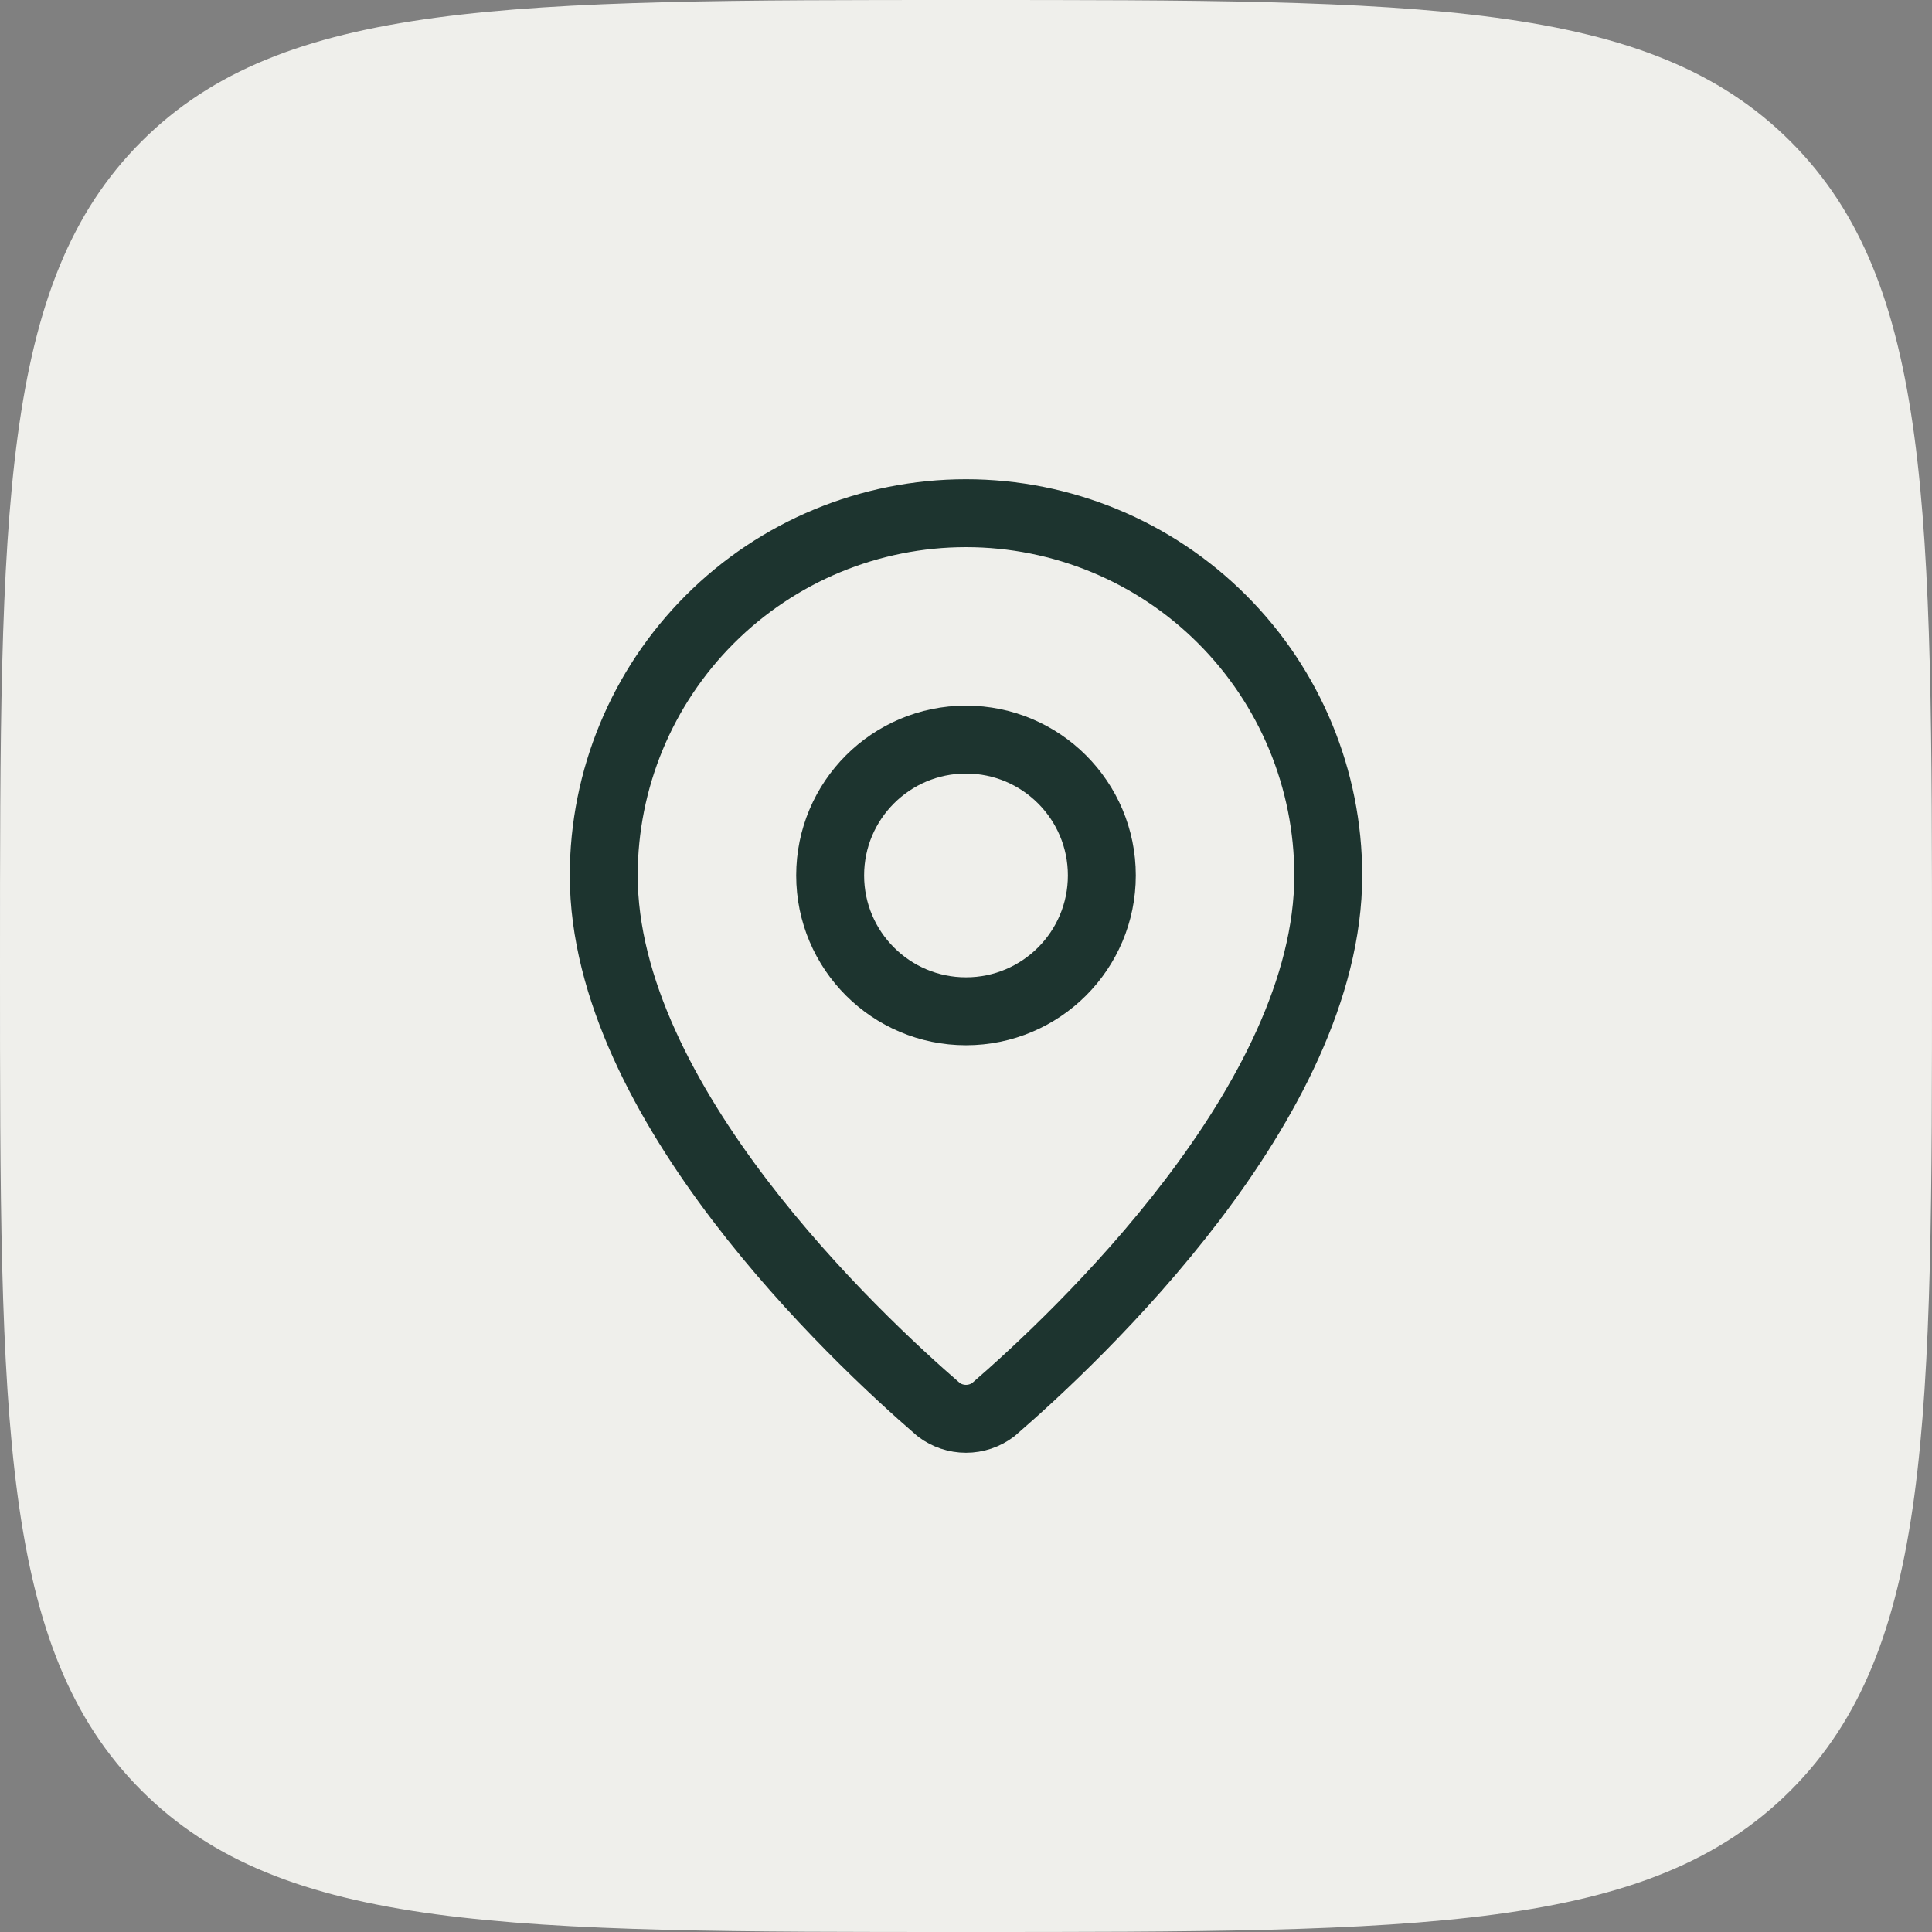
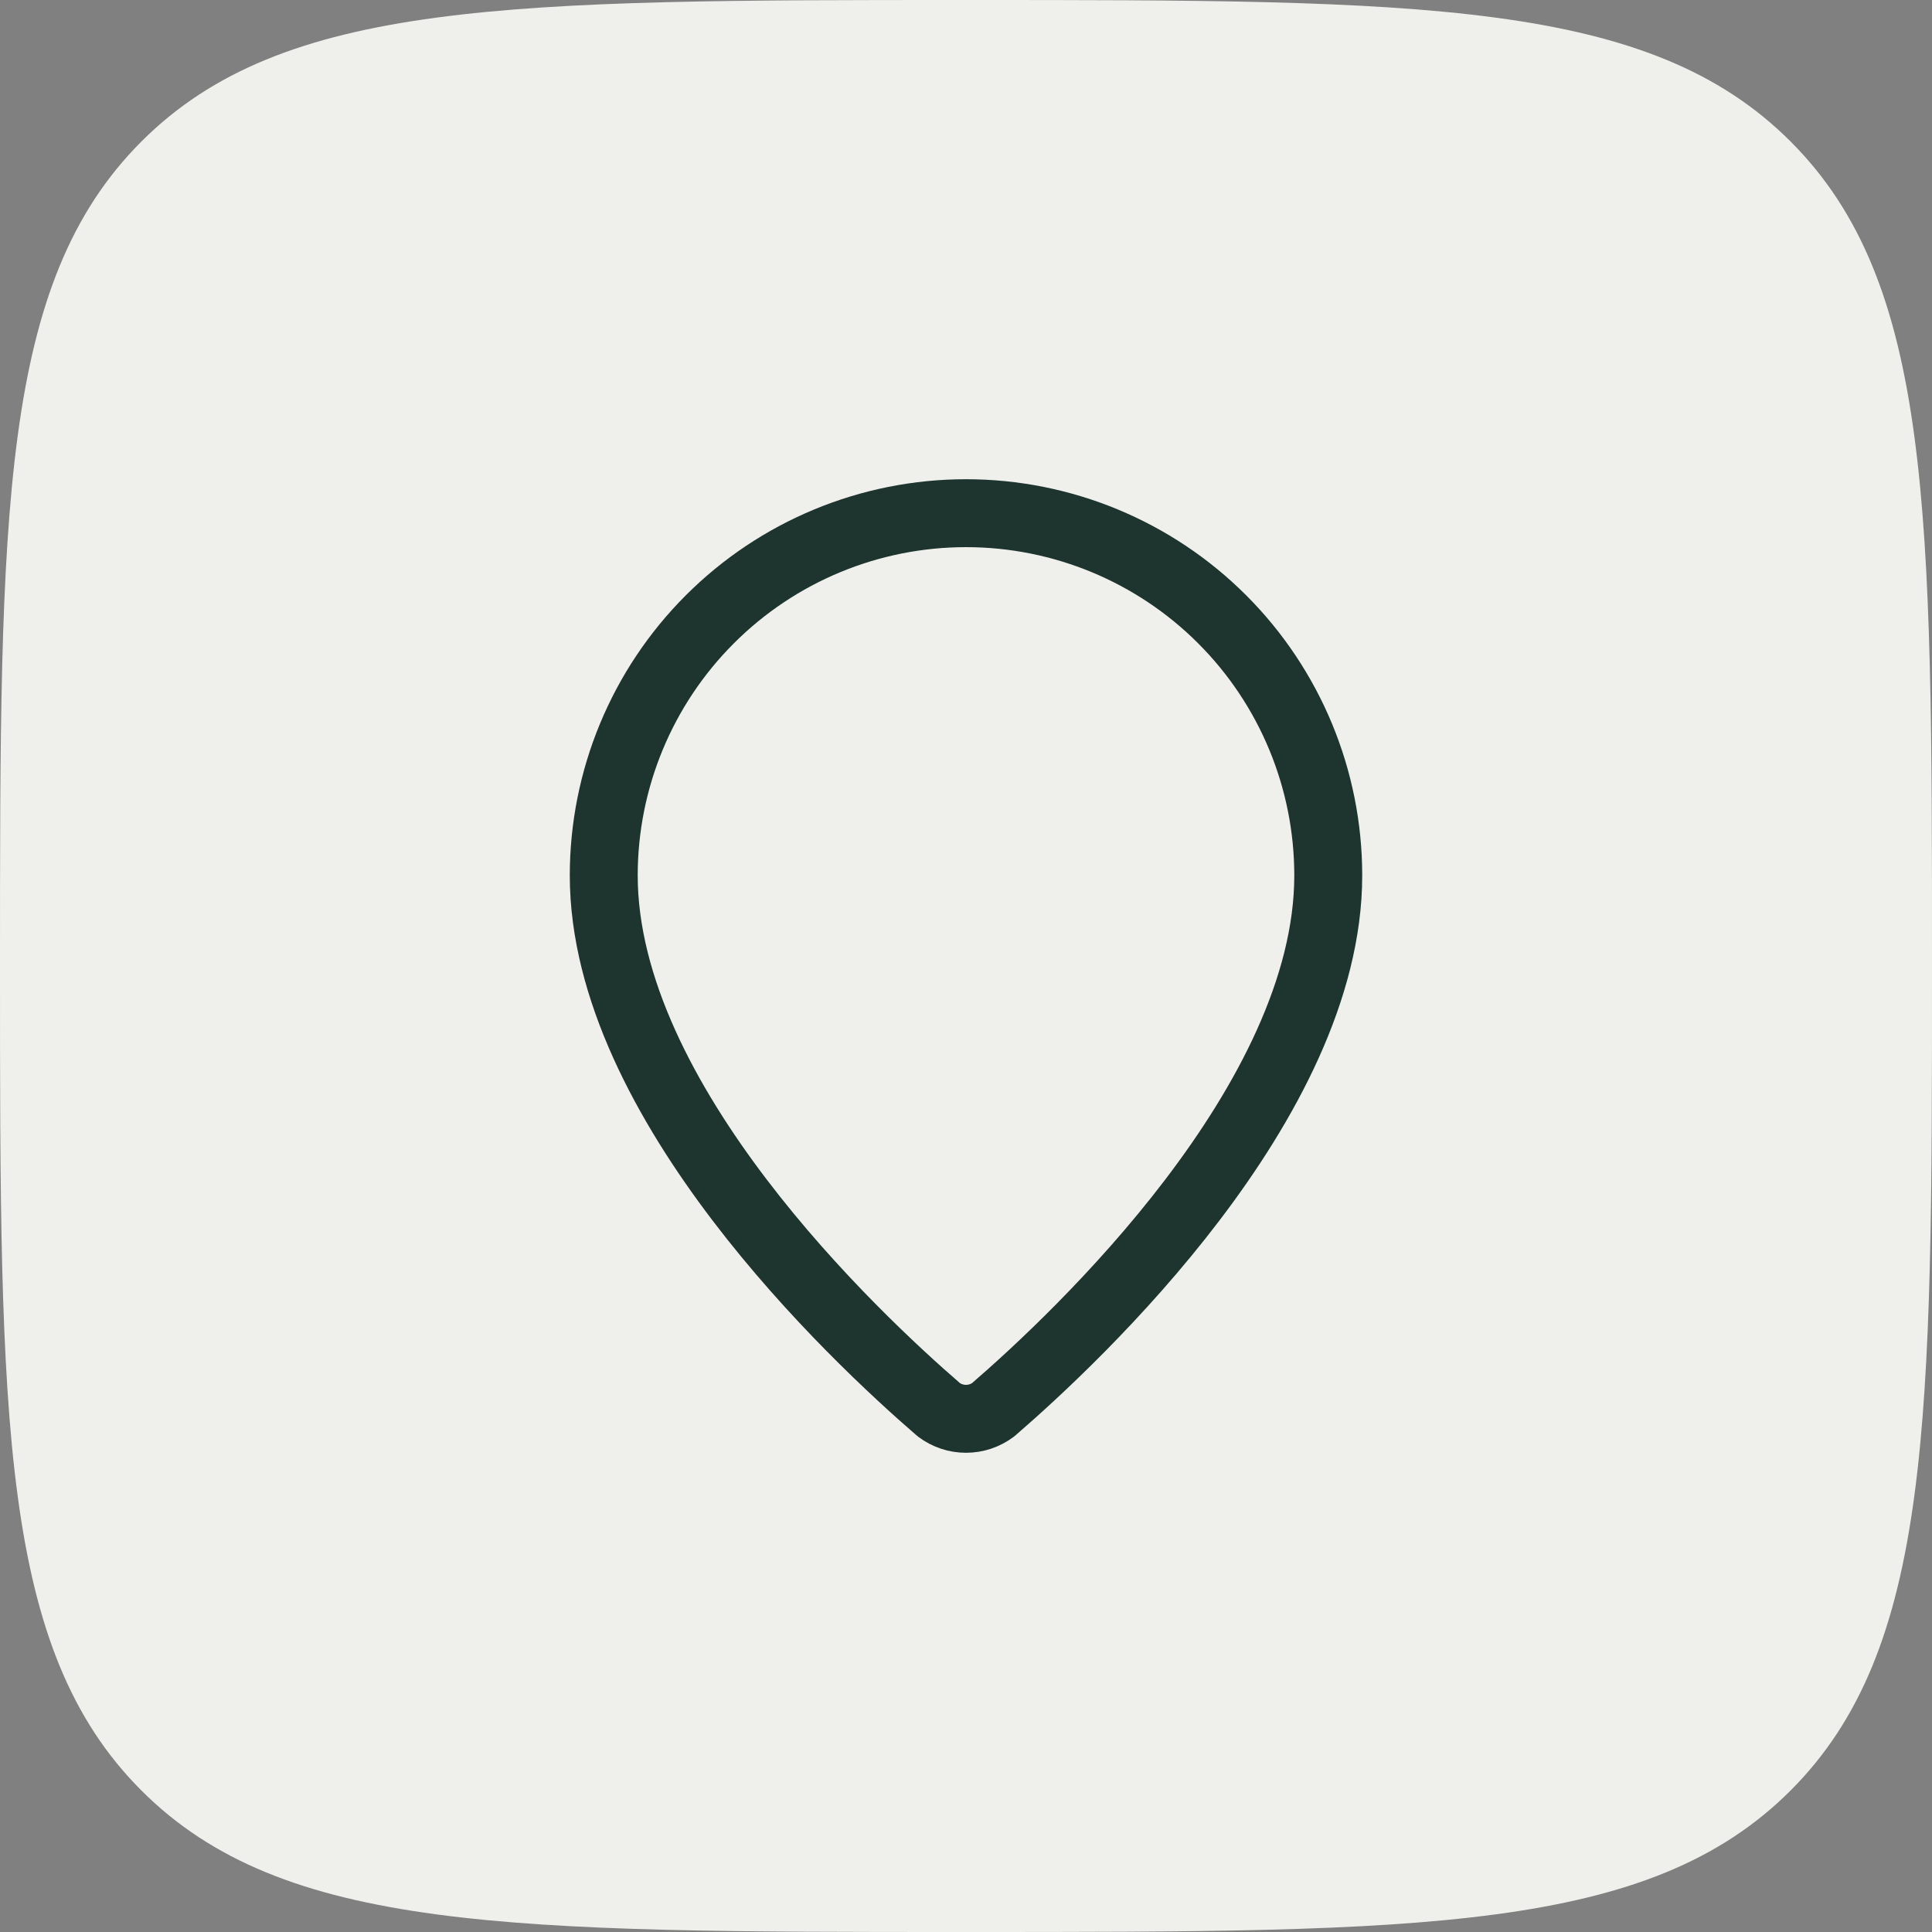
<svg xmlns="http://www.w3.org/2000/svg" width="64" height="64" viewBox="0 0 64 64" fill="none">
  <rect x="0" y="0" width="64" height="64" fill="#808080" stroke="none" />
  <path d="M0 32C0 16.915 0 9.373 4.686 4.686C9.373 0 16.915 0 32 0C47.085 0 54.627 0 59.314 4.686C64 9.373 64 16.915 64 32C64 47.085 64 54.627 59.314 59.314C54.627 64 47.085 64 32 64C16.915 64 9.373 64 4.686 59.314C0 54.627 0 47.085 0 32Z" fill="#EFEFEB" />
  <path d="M44 29C44 36.489 35.691 44.289 32.901 46.699C32.642 46.894 32.325 47 32 47C31.675 47 31.358 46.894 31.099 46.699C28.308 44.289 20 36.489 20 29C20 25.817 21.264 22.765 23.515 20.515C25.765 18.264 28.817 17 32 17C35.183 17 38.235 18.264 40.485 20.515C42.736 22.765 44 25.817 44 29Z" stroke="#1D342F" stroke-width="2.25" stroke-linecap="round" stroke-linejoin="round" />
-   <path d="M32 33.5C34.485 33.5 36.5 31.485 36.5 29C36.5 26.515 34.485 24.5 32 24.5C29.515 24.5 27.5 26.515 27.5 29C27.5 31.485 29.515 33.5 32 33.5Z" stroke="#1D342F" stroke-width="2.25" stroke-linecap="round" stroke-linejoin="round" />
</svg>